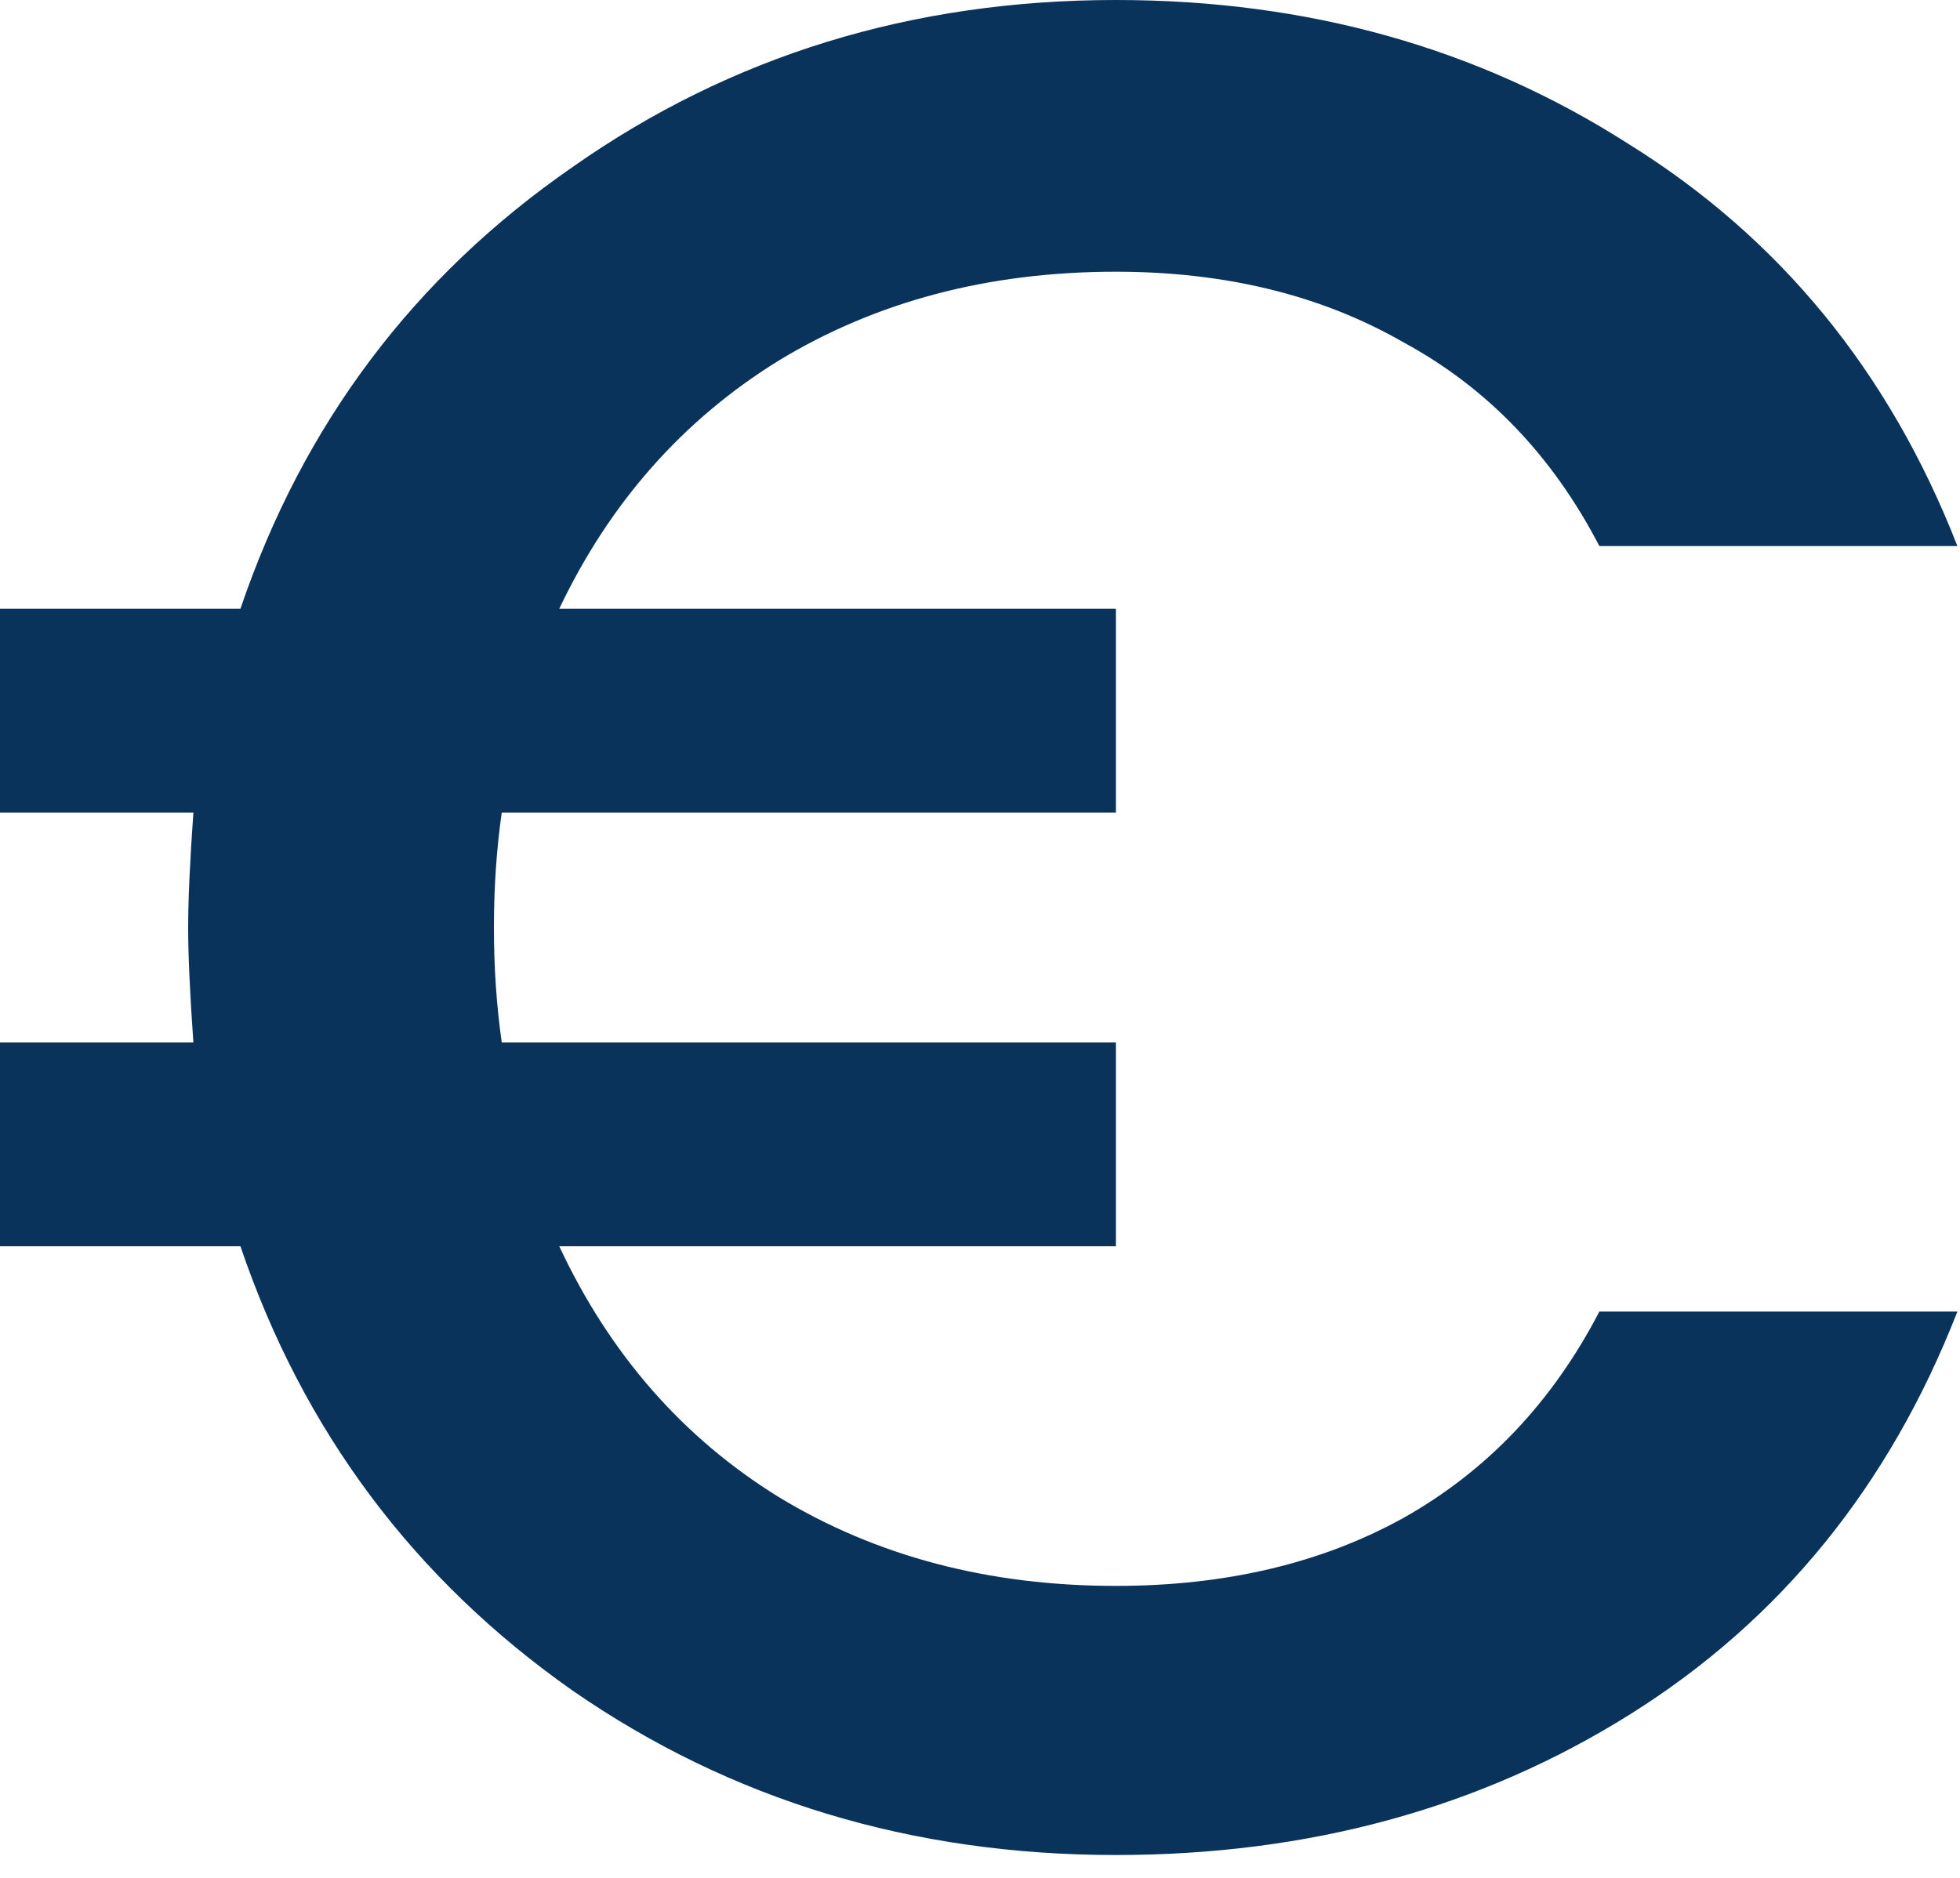
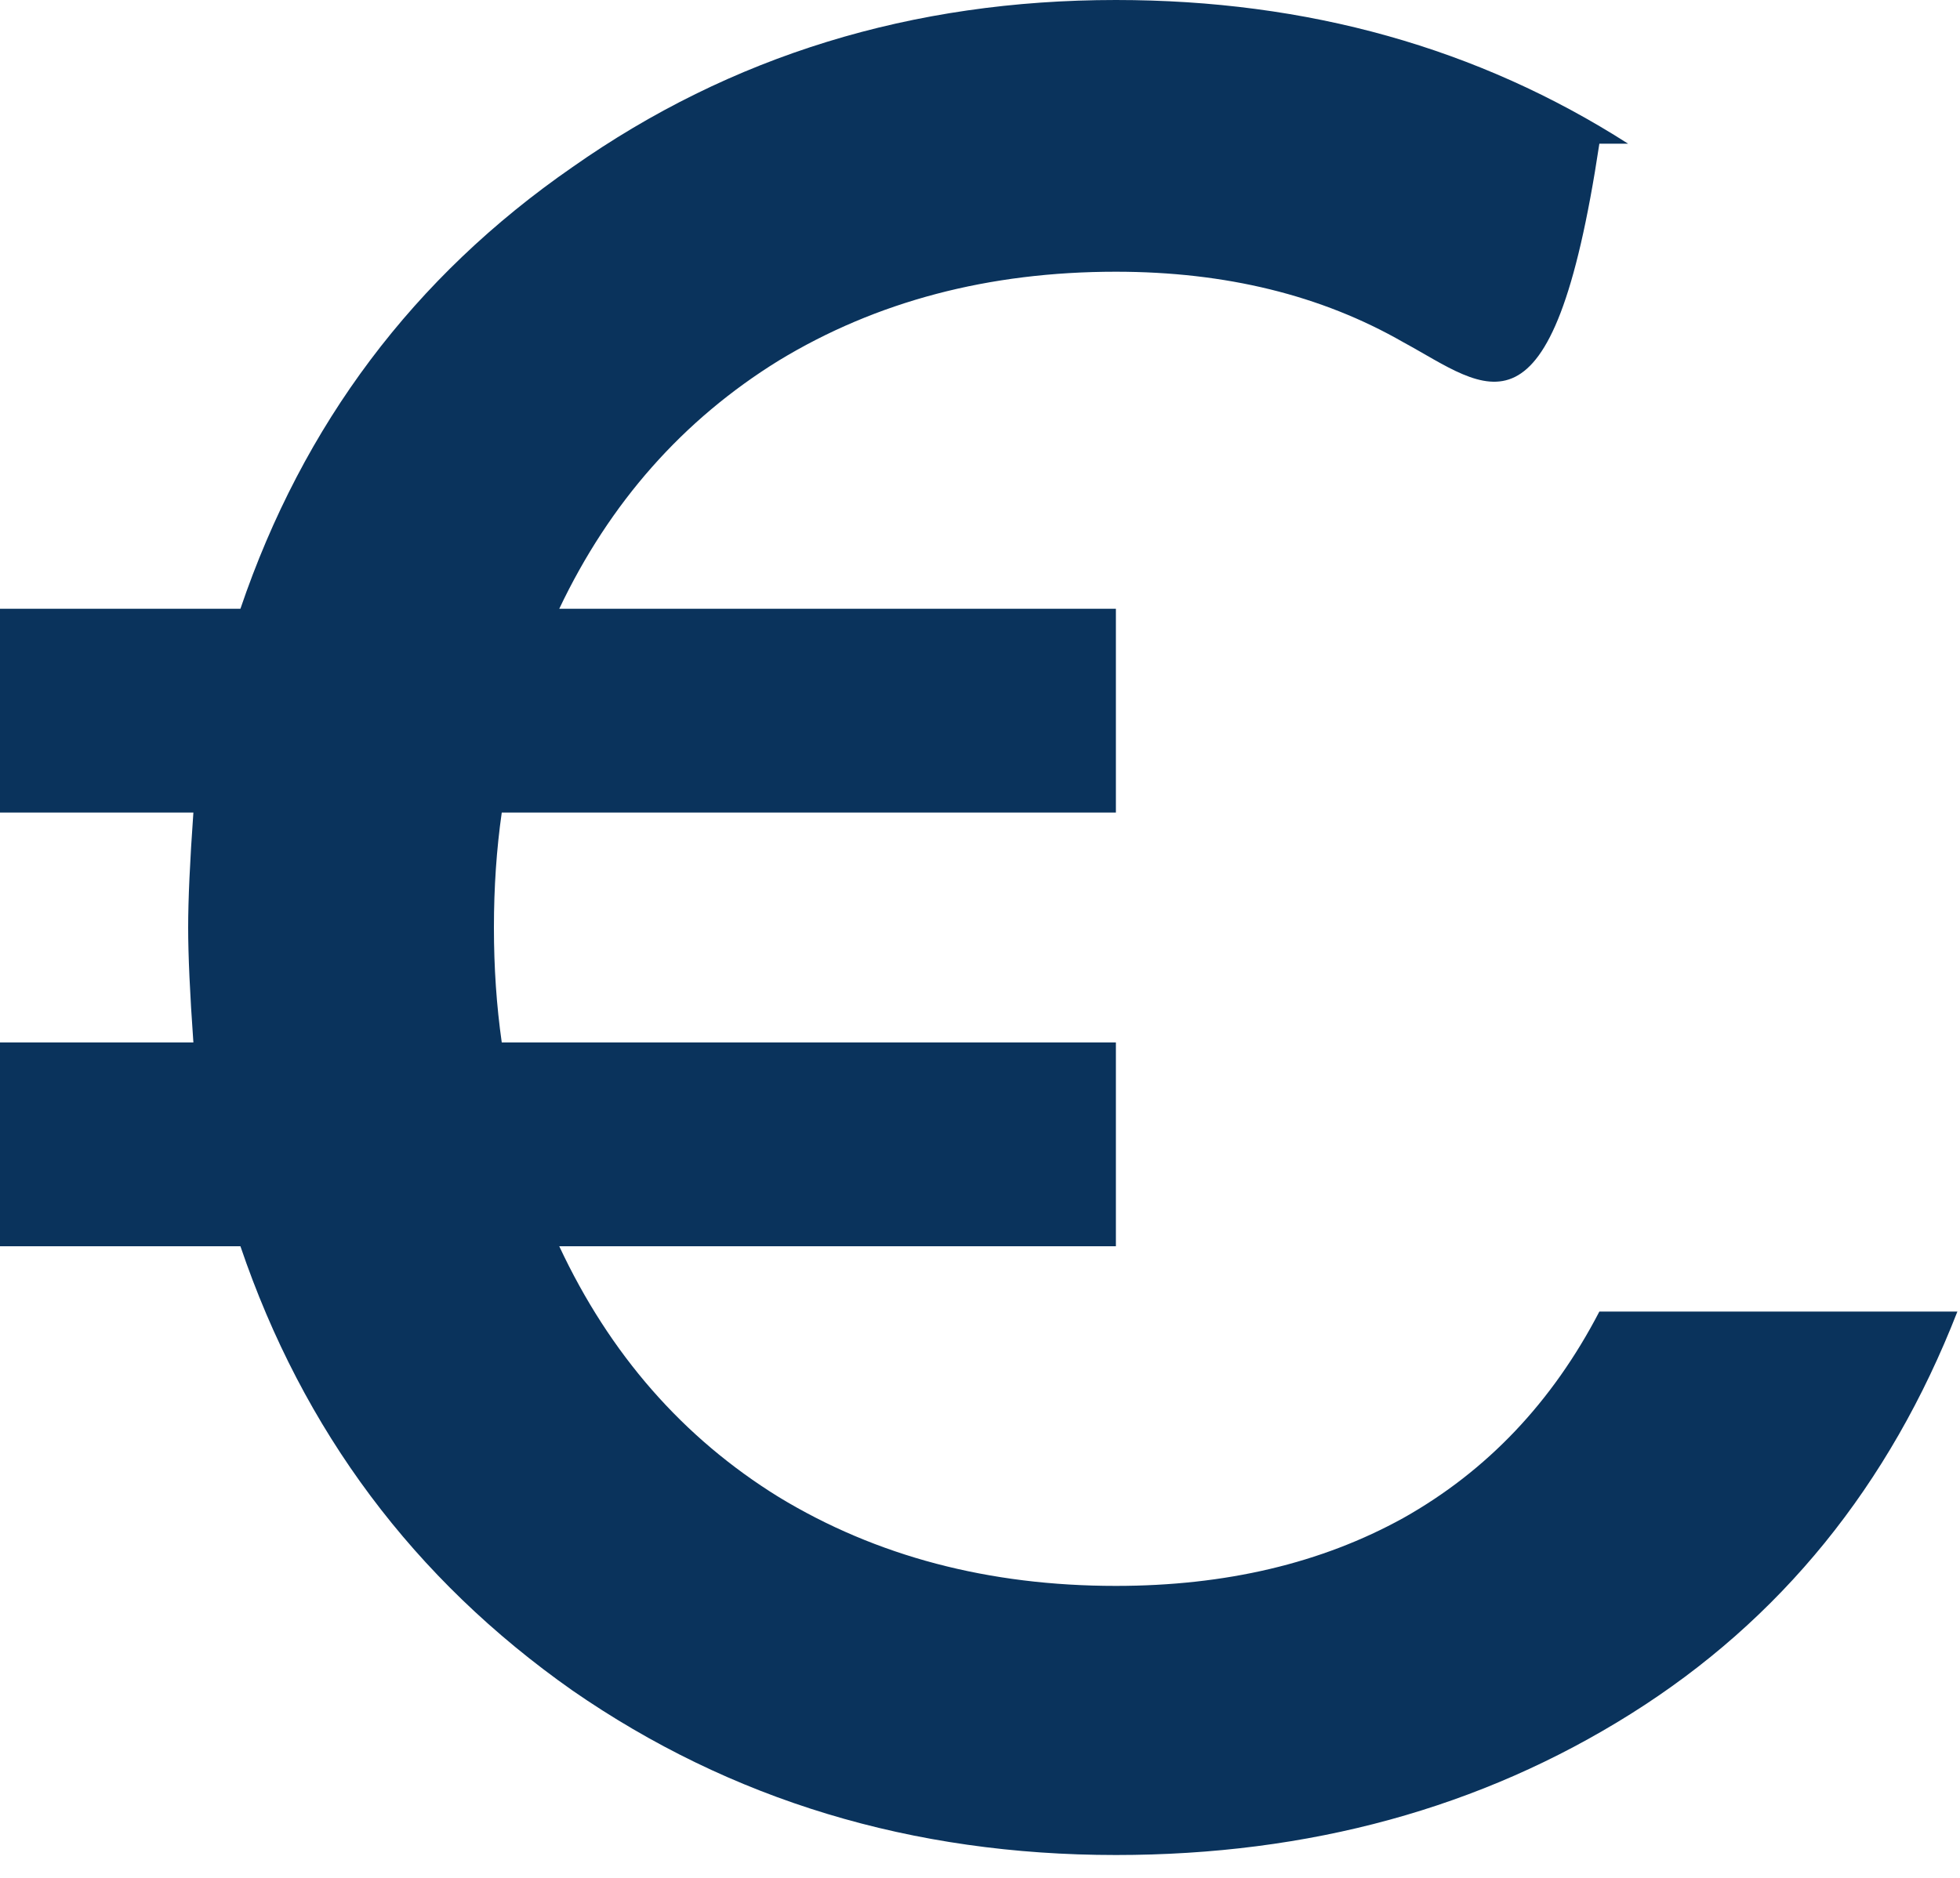
<svg xmlns="http://www.w3.org/2000/svg" width="72" height="69" viewBox="0 0 72 69" fill="none">
-   <path d="M40.992 58.272C45.024 58.272 48.544 57.44 51.552 55.776C54.624 54.048 57.024 51.52 58.752 48.192H71.904C69.408 54.592 65.408 59.52 59.904 62.976C54.4 66.432 48.096 68.16 40.992 68.16C33.504 68.16 26.848 66.144 21.024 62.112C15.2 58.016 11.136 52.576 8.832 45.792H0V38.304H7.104C6.976 36.512 6.912 35.104 6.912 34.08C6.912 33.056 6.976 31.648 7.104 29.856H0V22.368H8.832C11.136 15.584 15.2 10.176 21.024 6.144C26.848 2.048 33.504 0 40.992 0C48.032 0 54.304 1.76 59.808 5.28C65.376 8.736 69.408 13.664 71.904 20.064H58.752C57.024 16.736 54.624 14.24 51.552 12.576C48.544 10.848 45.024 9.984 40.992 9.984C36.32 9.984 32.192 11.072 28.608 13.248C25.088 15.424 22.4 18.464 20.544 22.368H40.992V29.856H18.432C18.24 31.2 18.144 32.608 18.144 34.08C18.144 35.552 18.24 36.96 18.432 38.304H40.992V45.792H20.544C22.4 49.76 25.088 52.832 28.608 55.008C32.192 57.184 36.32 58.272 40.992 58.272Z" fill="#0A335C" />
+   <path d="M40.992 58.272C45.024 58.272 48.544 57.44 51.552 55.776C54.624 54.048 57.024 51.52 58.752 48.192H71.904C69.408 54.592 65.408 59.52 59.904 62.976C54.4 66.432 48.096 68.16 40.992 68.16C33.504 68.16 26.848 66.144 21.024 62.112C15.2 58.016 11.136 52.576 8.832 45.792H0V38.304H7.104C6.976 36.512 6.912 35.104 6.912 34.08C6.912 33.056 6.976 31.648 7.104 29.856H0V22.368H8.832C11.136 15.584 15.2 10.176 21.024 6.144C26.848 2.048 33.504 0 40.992 0C48.032 0 54.304 1.76 59.808 5.28H58.752C57.024 16.736 54.624 14.24 51.552 12.576C48.544 10.848 45.024 9.984 40.992 9.984C36.32 9.984 32.192 11.072 28.608 13.248C25.088 15.424 22.4 18.464 20.544 22.368H40.992V29.856H18.432C18.24 31.2 18.144 32.608 18.144 34.08C18.144 35.552 18.24 36.96 18.432 38.304H40.992V45.792H20.544C22.4 49.76 25.088 52.832 28.608 55.008C32.192 57.184 36.32 58.272 40.992 58.272Z" fill="#0A335C" />
</svg>